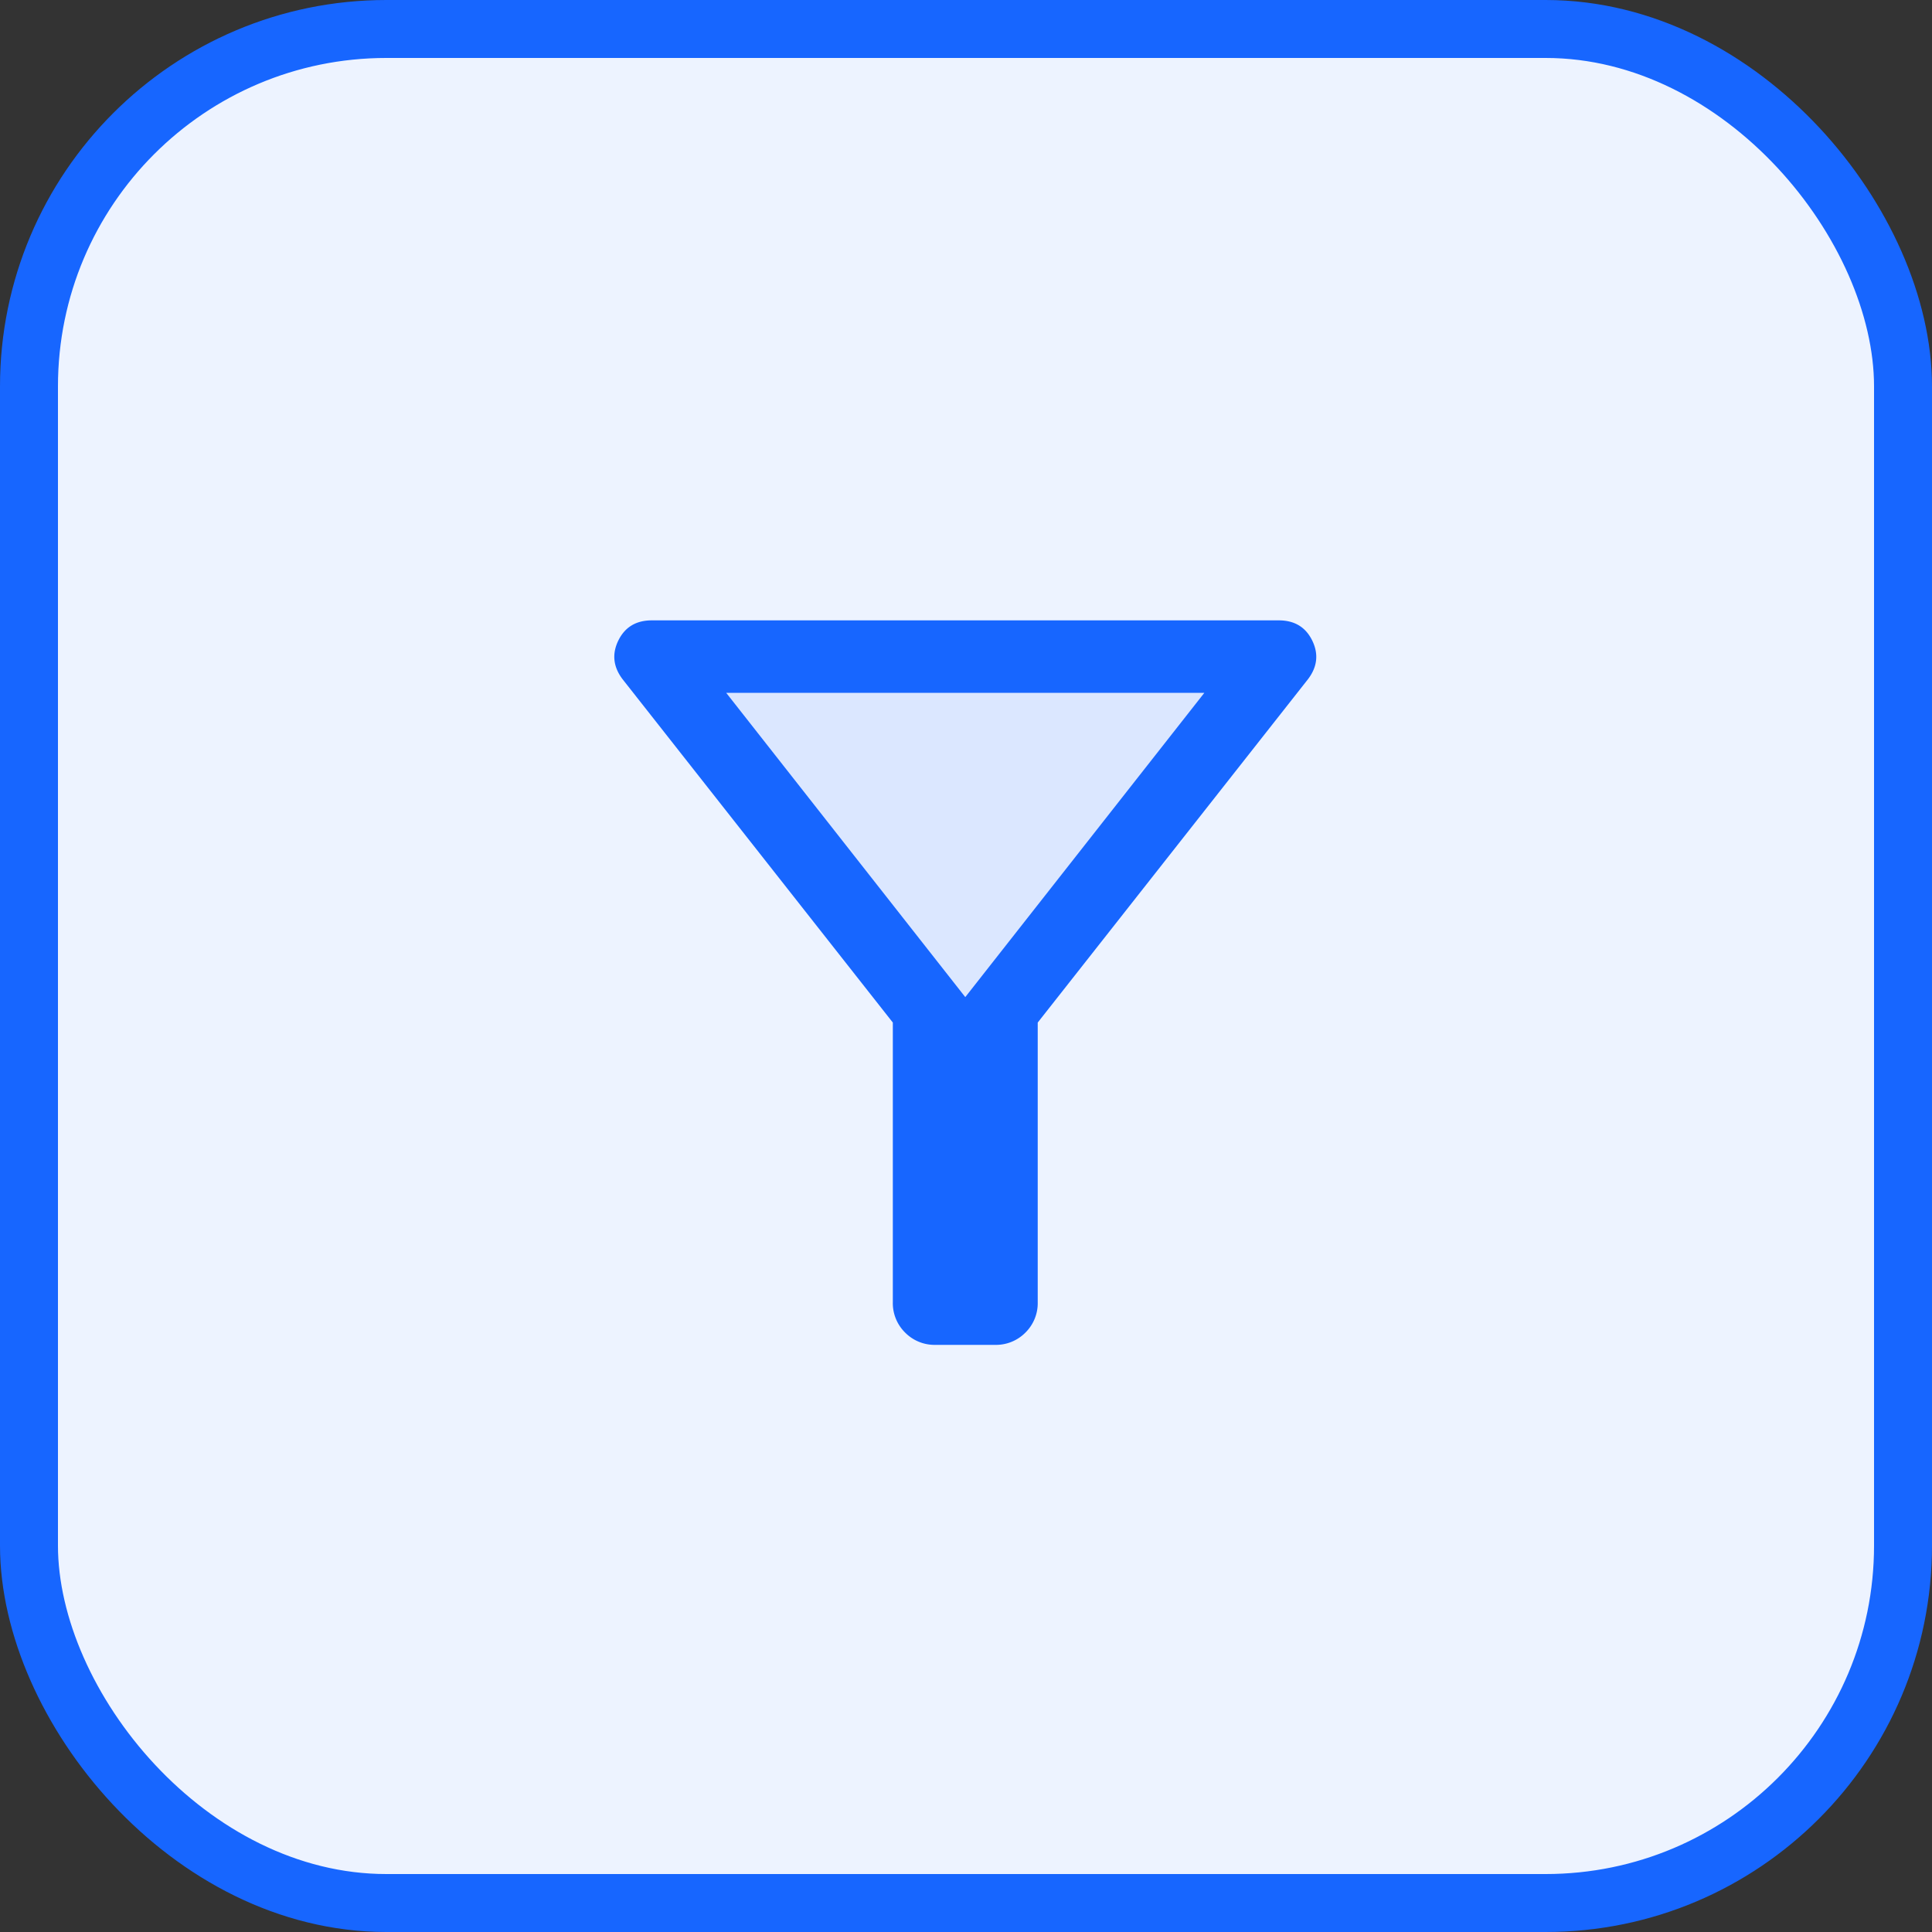
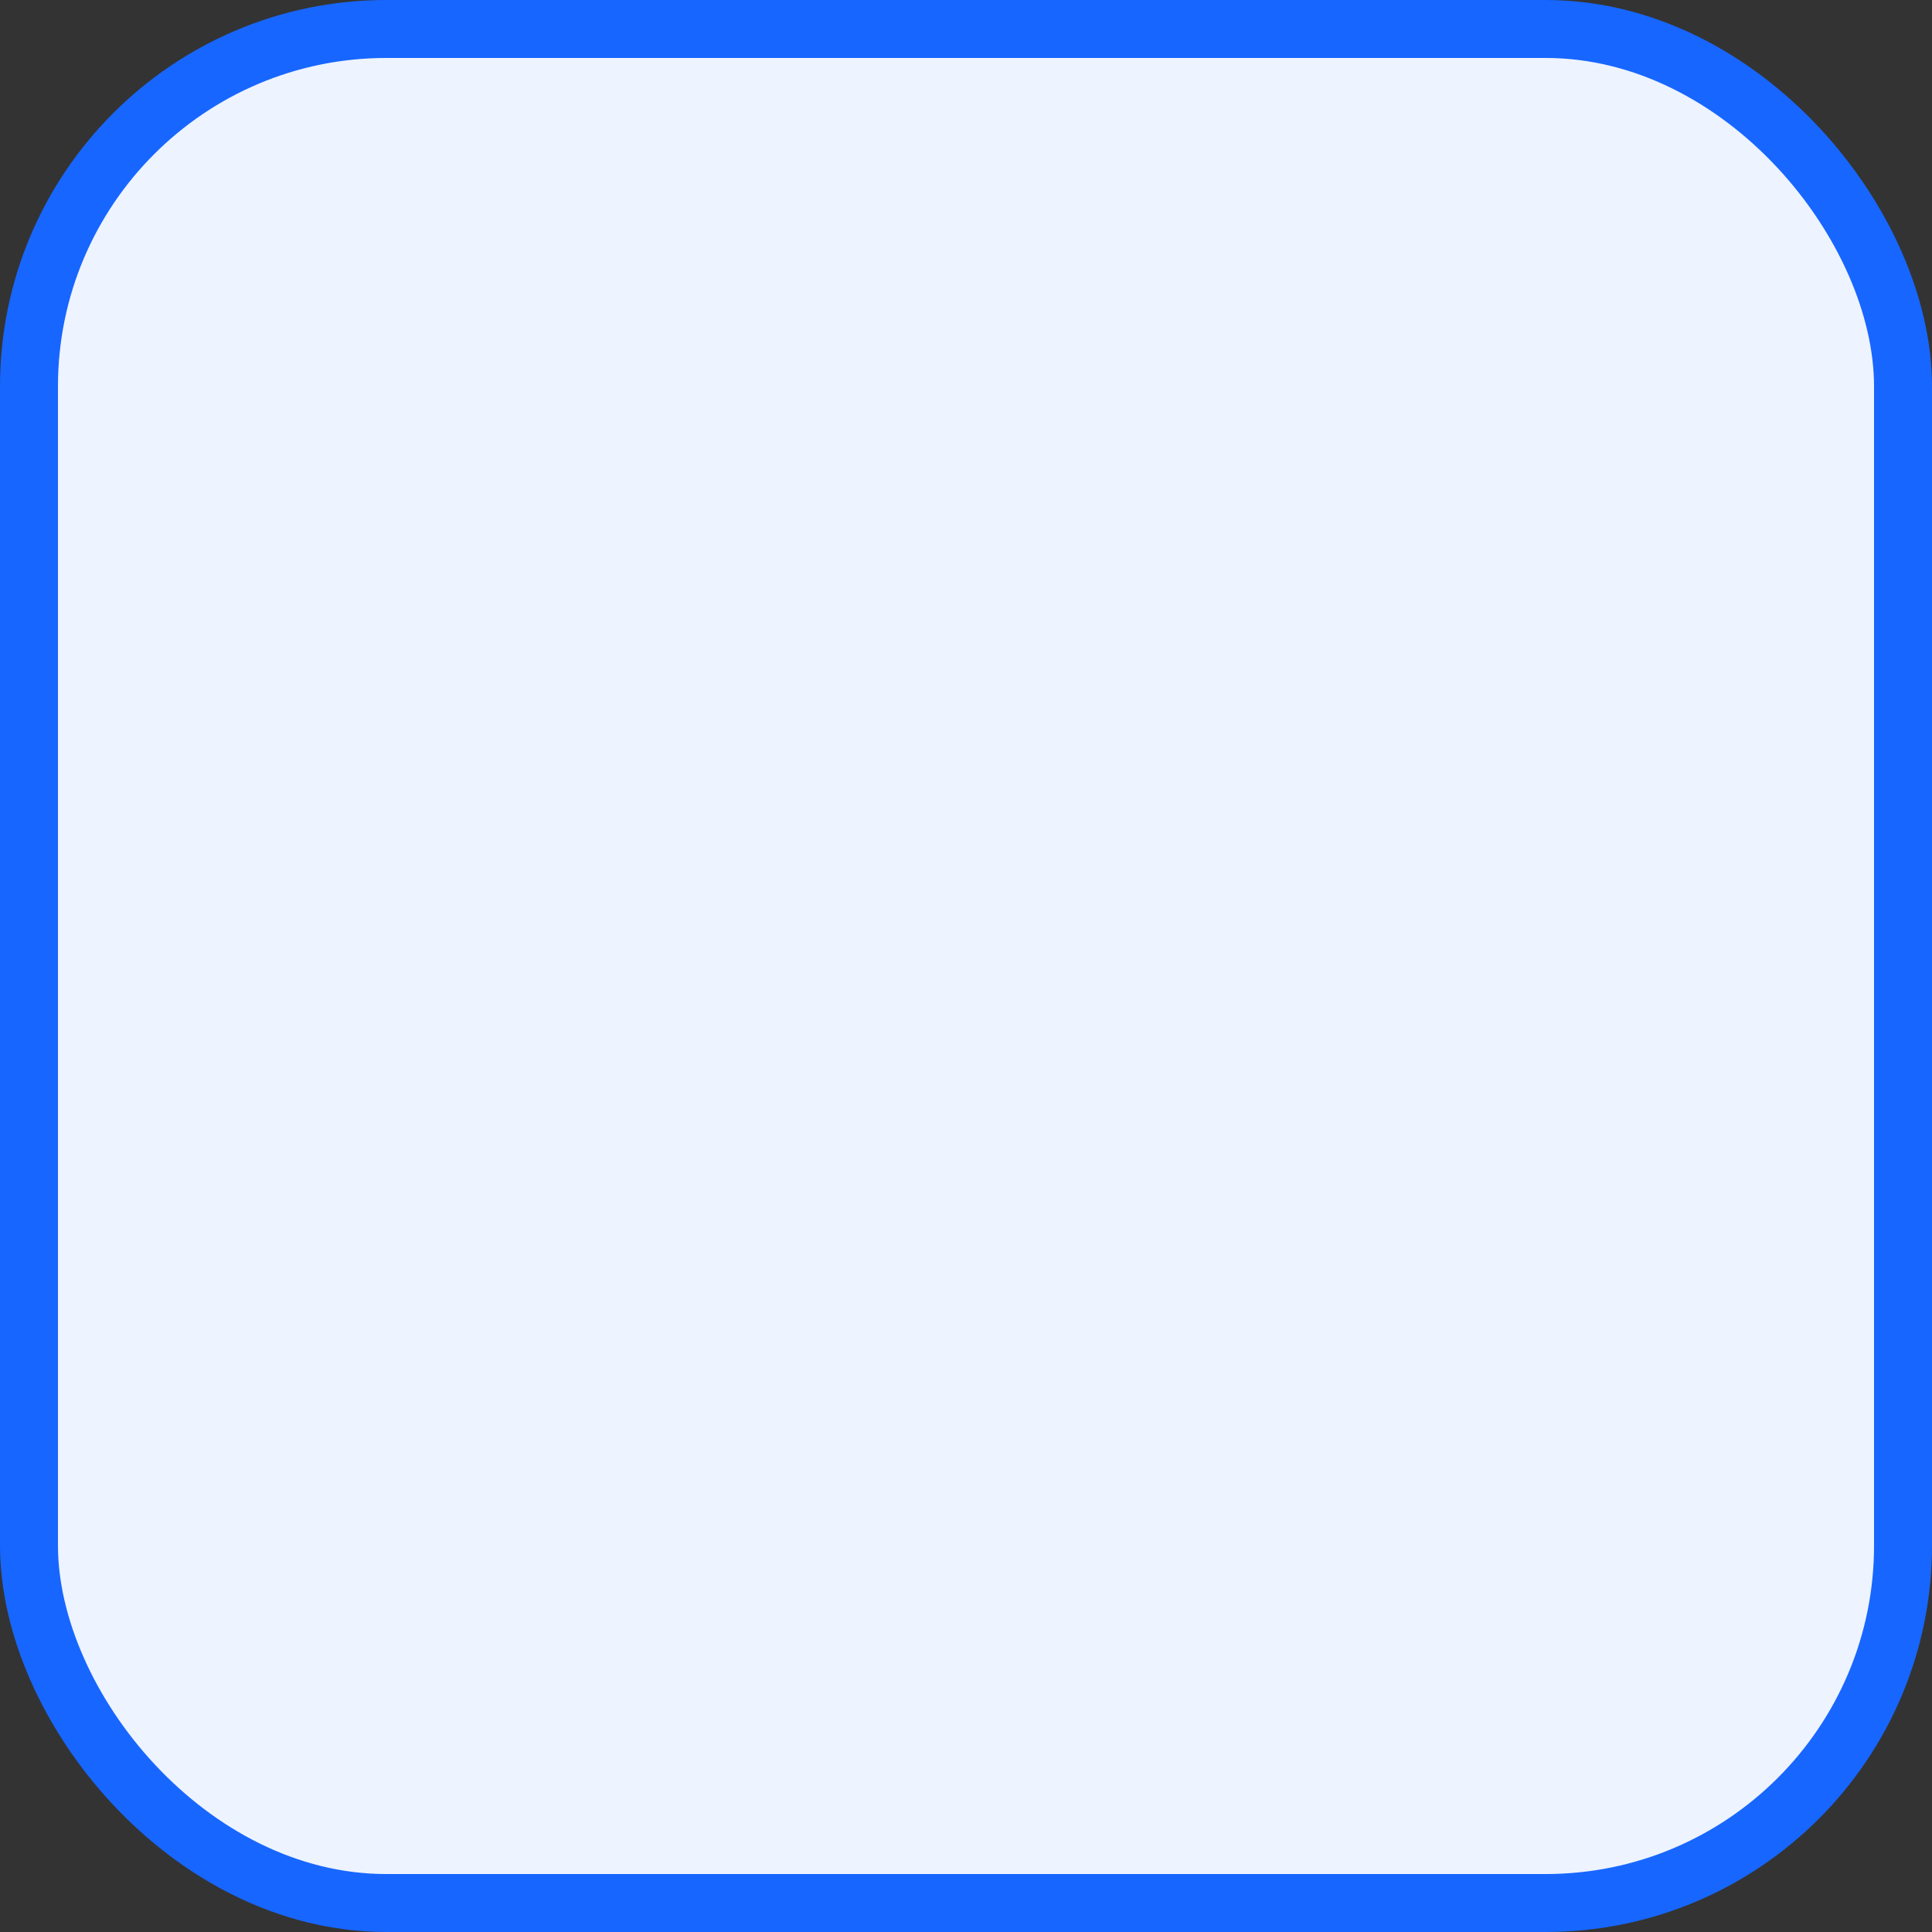
<svg xmlns="http://www.w3.org/2000/svg" width="40" height="40" viewBox="0 0 40 40" fill="none">
  <rect x="0" y="0" width="40" height="40" fill="#333333" stroke="none" />
  <rect x=".6" y=".6" width="38.8" height="38.8" rx="7.4" fill="#EDF3FF" stroke="#1766FF" stroke-width="1.2" />
  <mask id="a" style="mask-type:alpha" maskUnits="userSpaceOnUse" x="7" y="8" width="25" height="25">
    <path fill="#D9D9D9" d="M7.985 8.344h24v24h-24z" />
  </mask>
  <g mask="url(#a)">
-     <path d="M14 14h12l-6 7.5-3-3.5-3-4Z" fill="#DBE7FF" />
-     <path d="M19.37 27.844a.856.856 0 0 1-.63-.254.856.856 0 0 1-.255-.631v-5.788l-5.598-7.112c-.192-.256-.22-.523-.084-.8.137-.277.368-.415.692-.415h12.98c.325 0 .555.138.692.415.136.277.109.544-.084.8l-5.598 7.112v5.788a.855.855 0 0 1-.254.63.856.856 0 0 1-.63.255H19.37Zm.615-7.2 4.95-6.3h-9.9l4.95 6.3Z" fill="#1766FF" />
-   </g>
+     </g>
</svg>